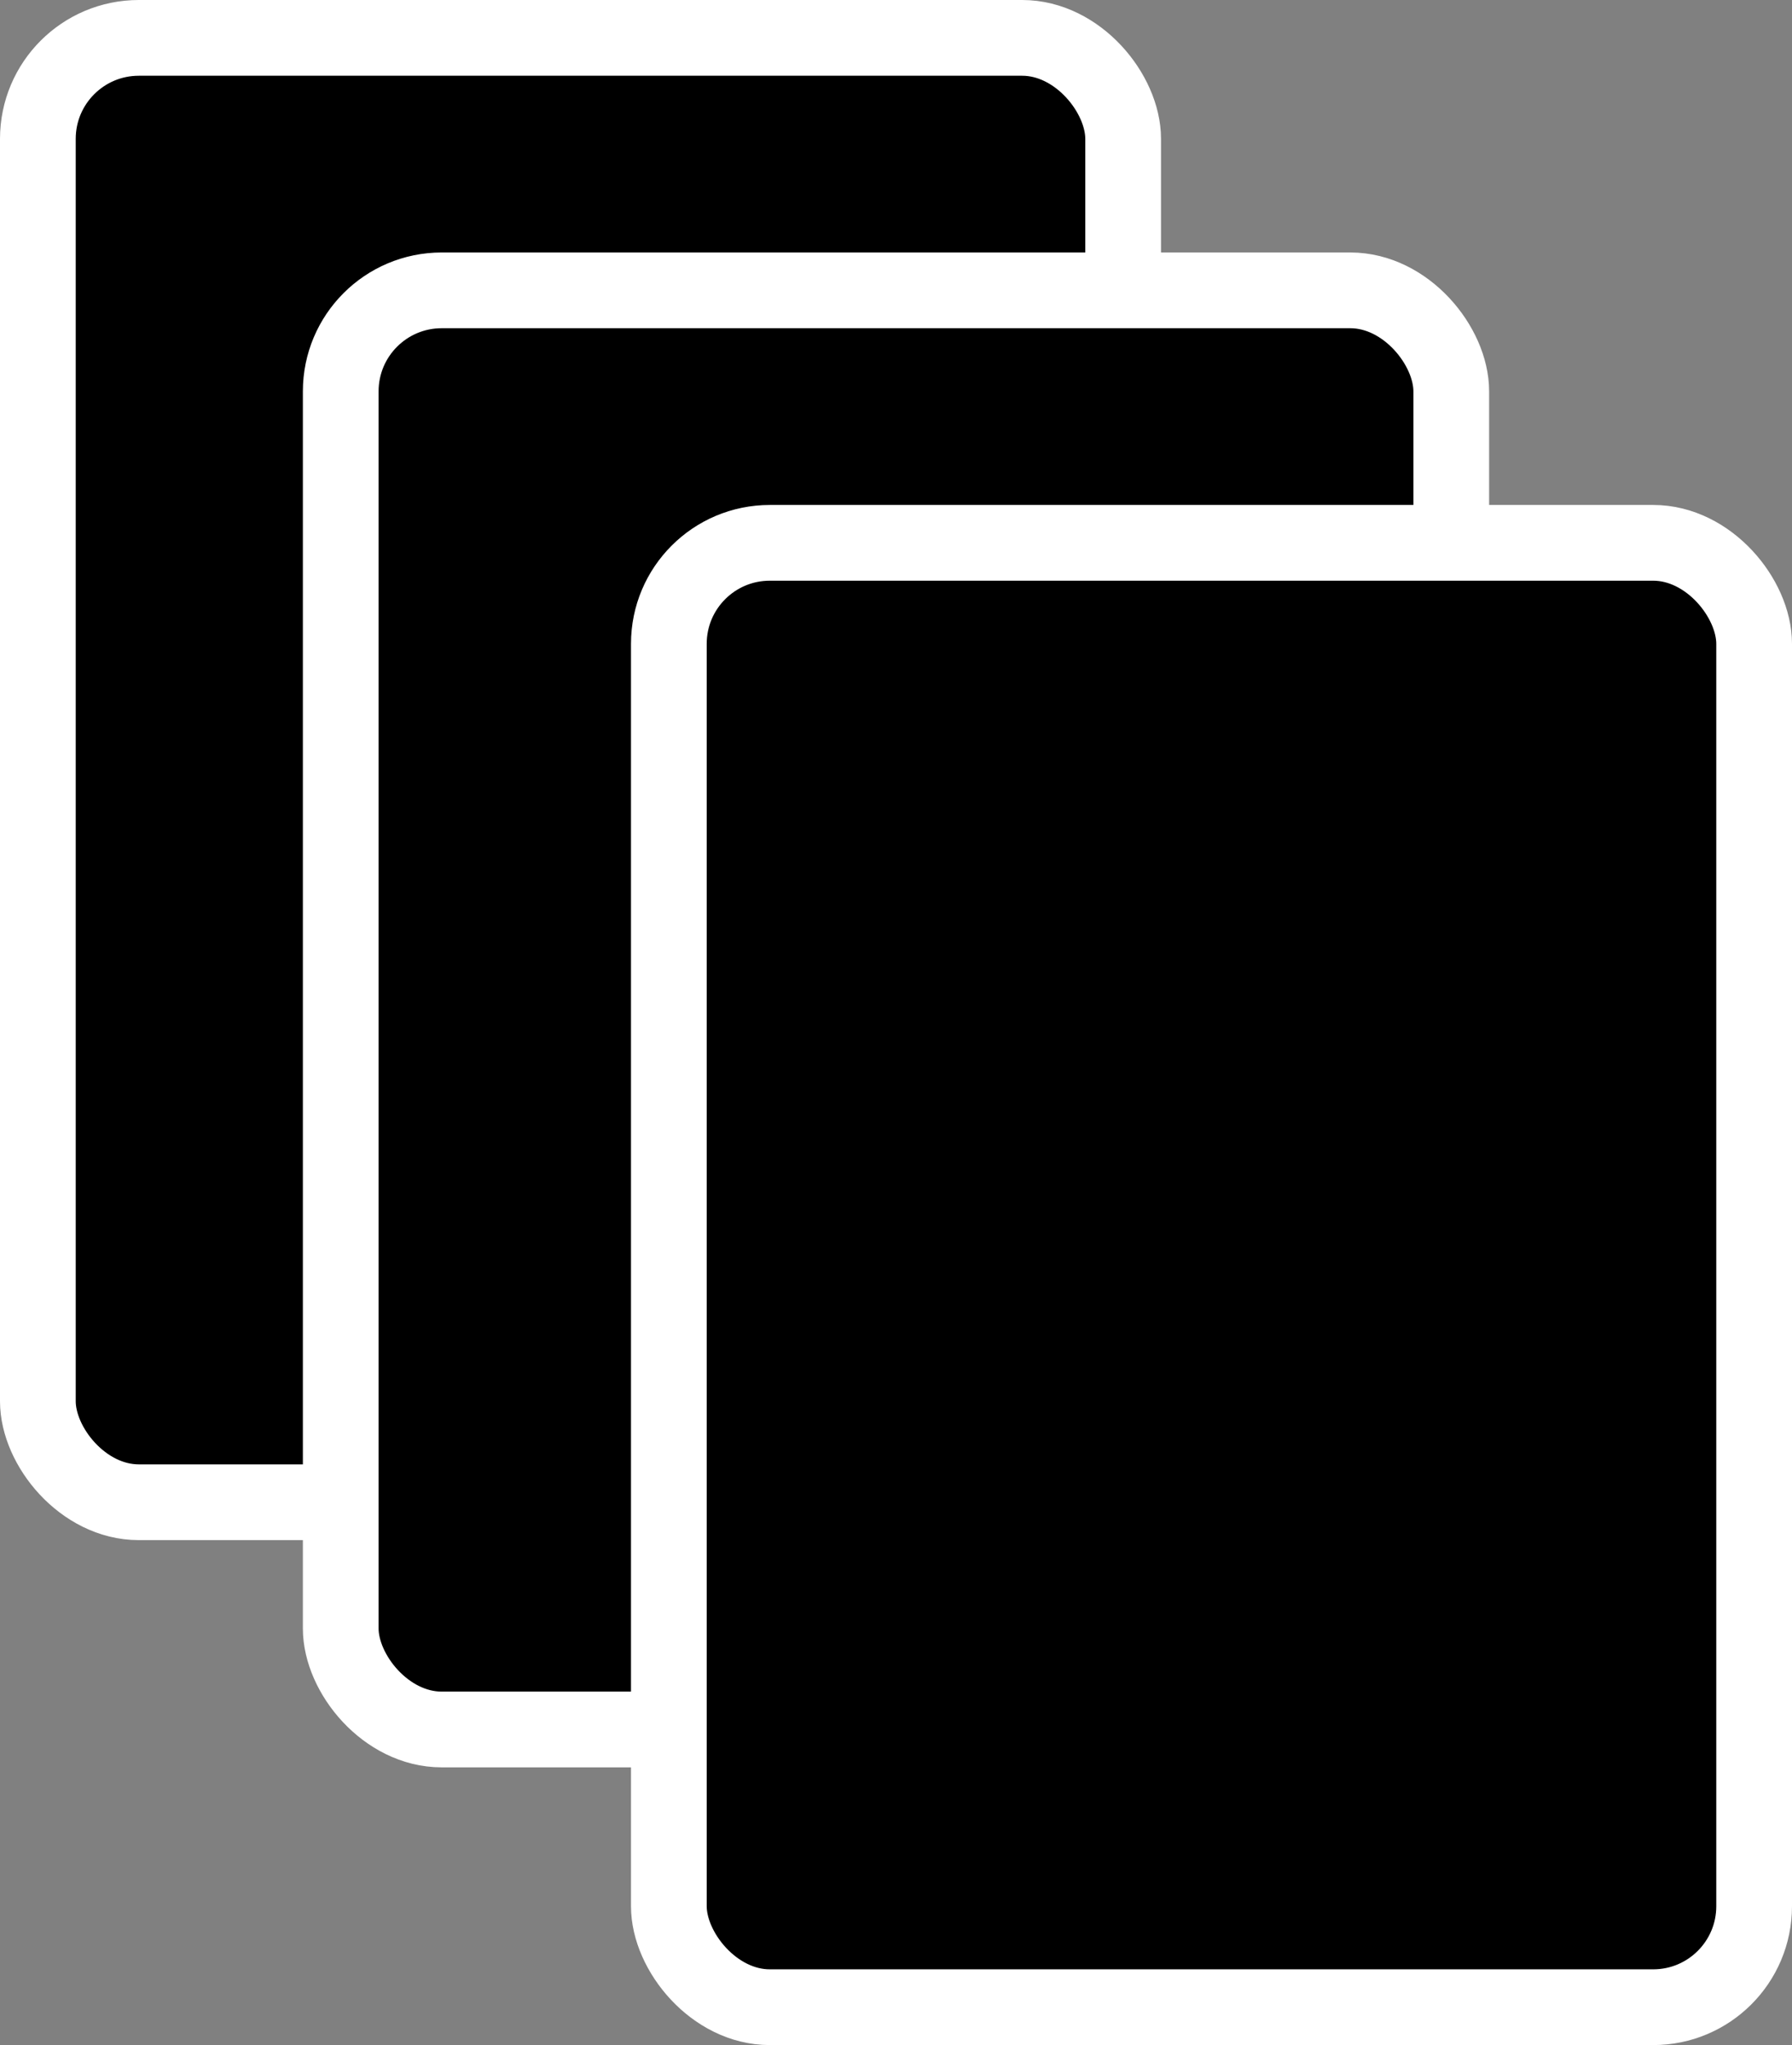
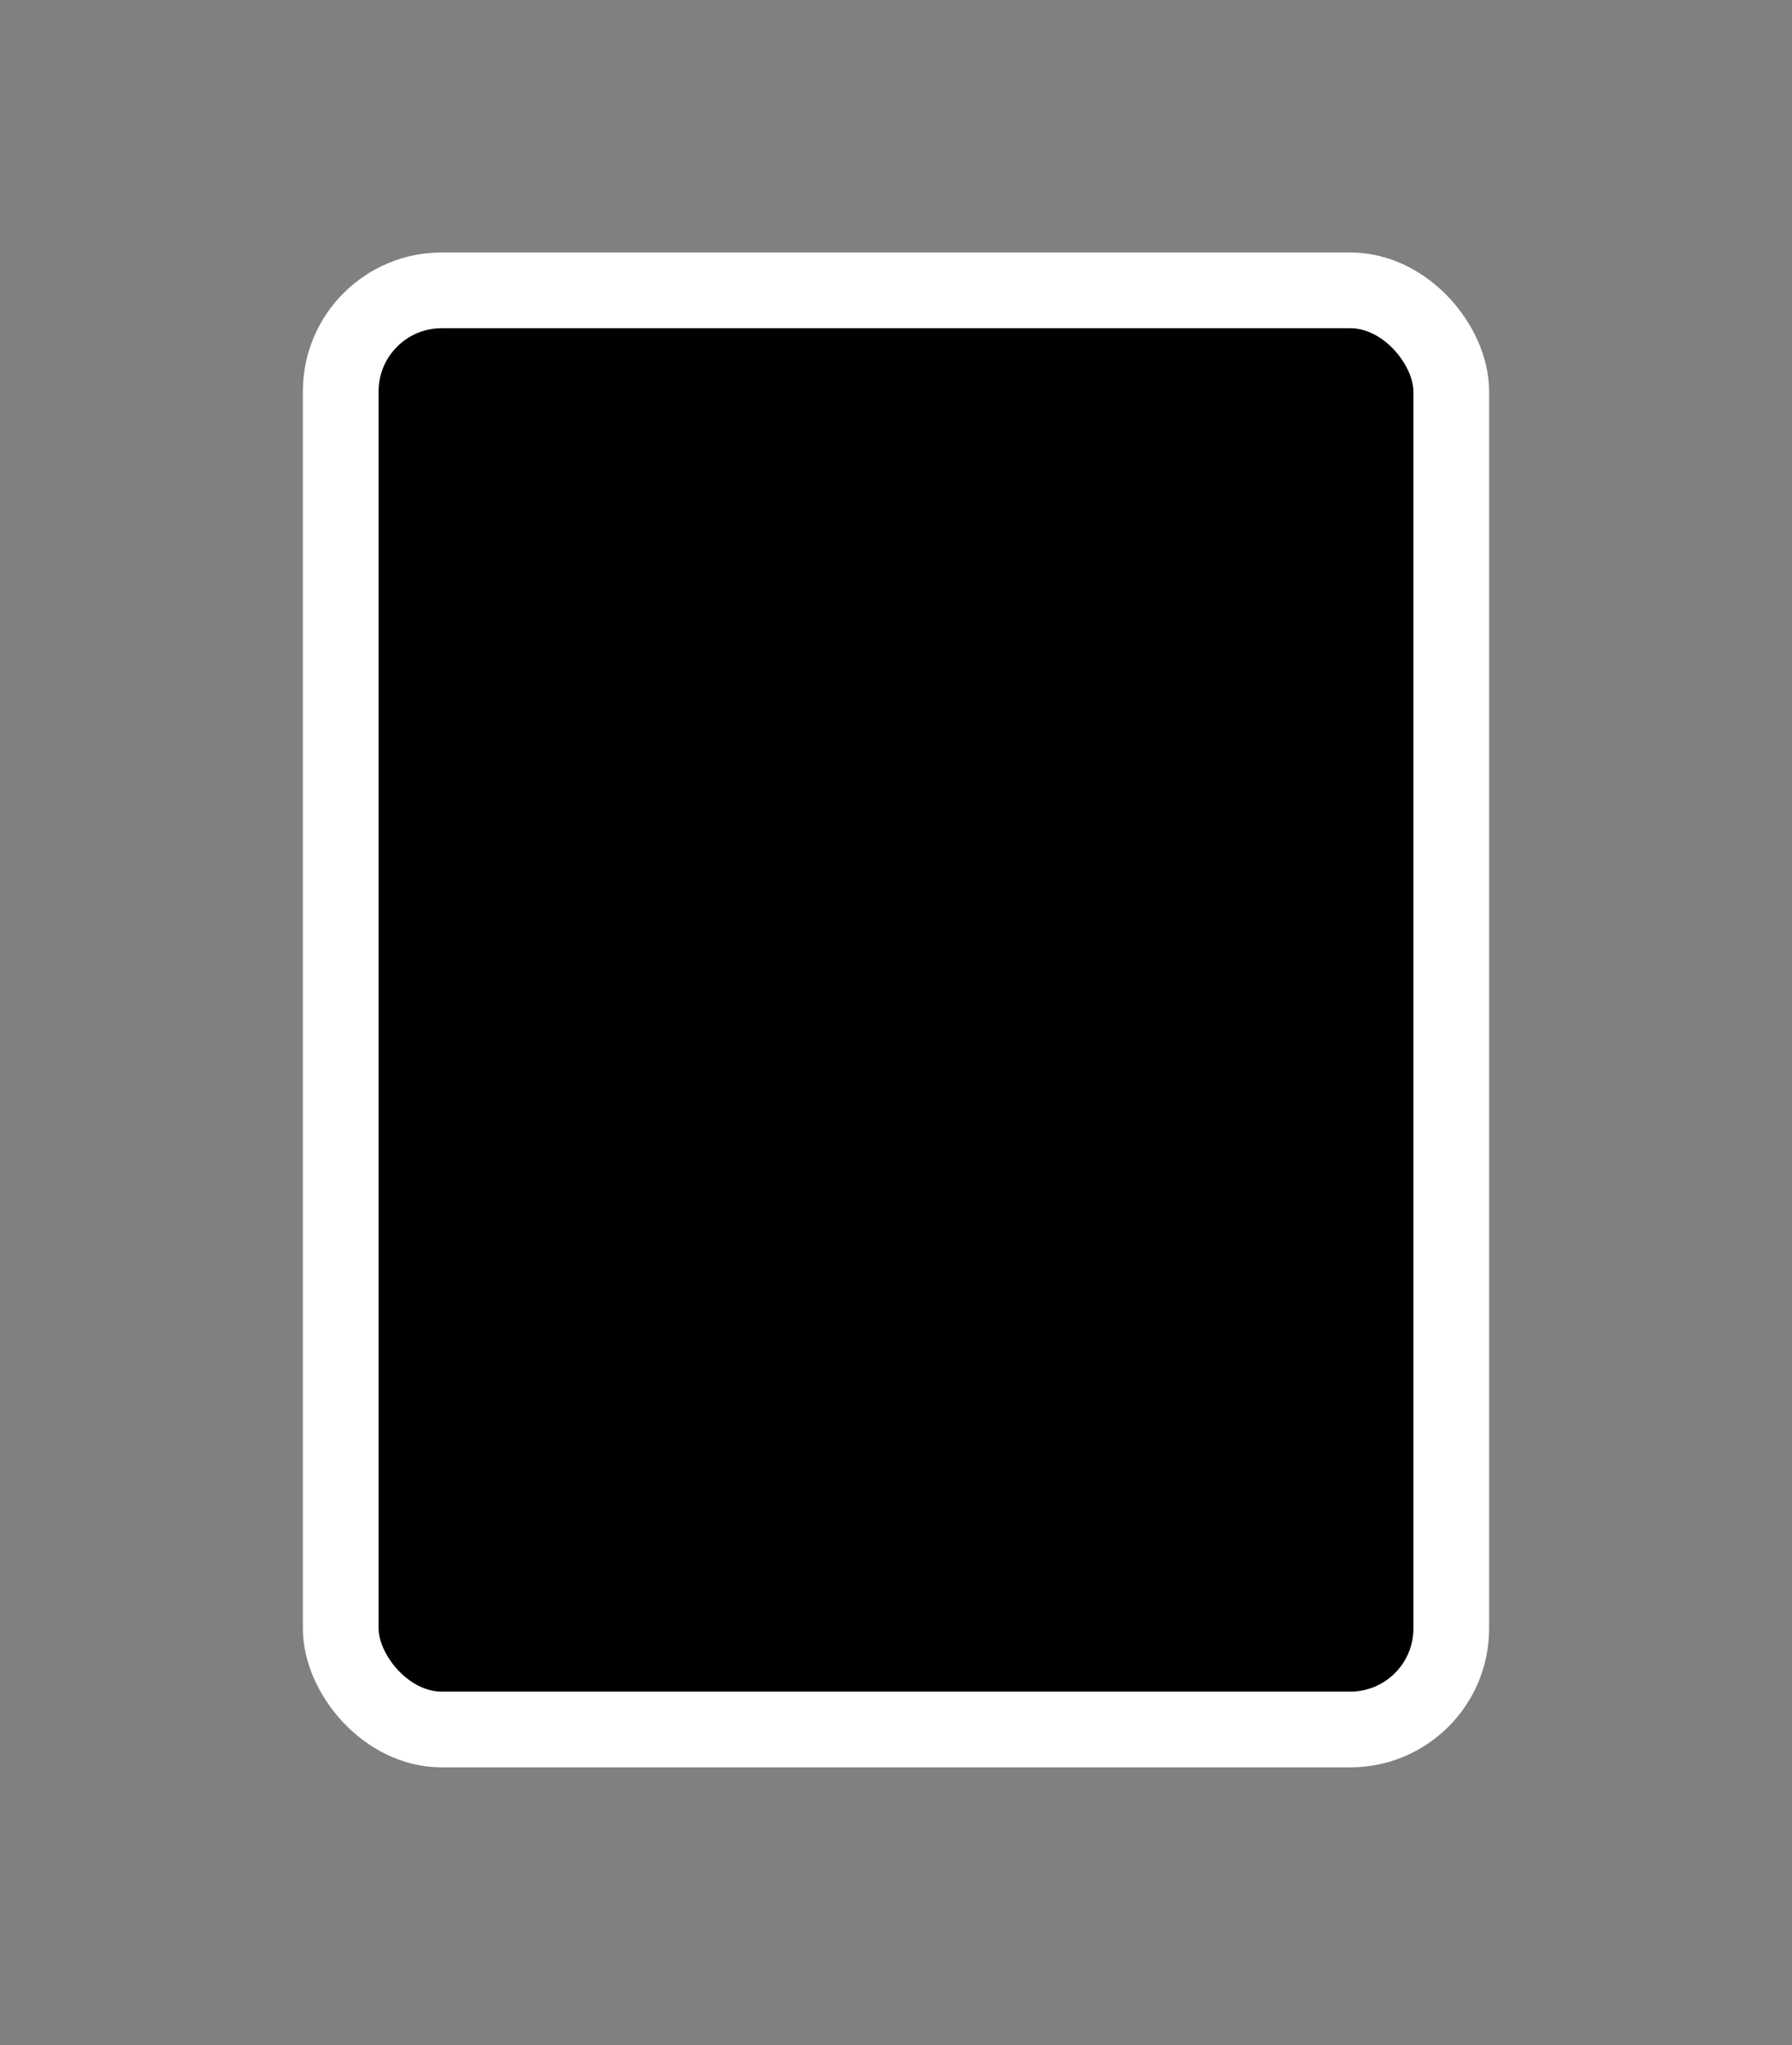
<svg xmlns="http://www.w3.org/2000/svg" width="71" height="81" viewBox="0 0 71 81">
  <rect x="0" y="0" width="71" height="81" fill="#808080" stroke="none" />
  <g id="グループ_207" data-name="グループ 207" transform="translate(-315.361 -391.064)">
-     <rect id="長方形_105" data-name="長方形 105" width="43" height="58" rx="4" transform="translate(316.861 392.564)" stroke="#fff" stroke-width="3" />
    <rect id="長方形_106" data-name="長方形 106" width="44" height="57" rx="4" transform="translate(328.861 402.564)" stroke="#fff" stroke-width="3" />
-     <rect id="長方形_107" data-name="長方形 107" width="43" height="58" rx="4" transform="translate(341.861 412.564)" stroke="#fff" stroke-width="3" />
  </g>
</svg>